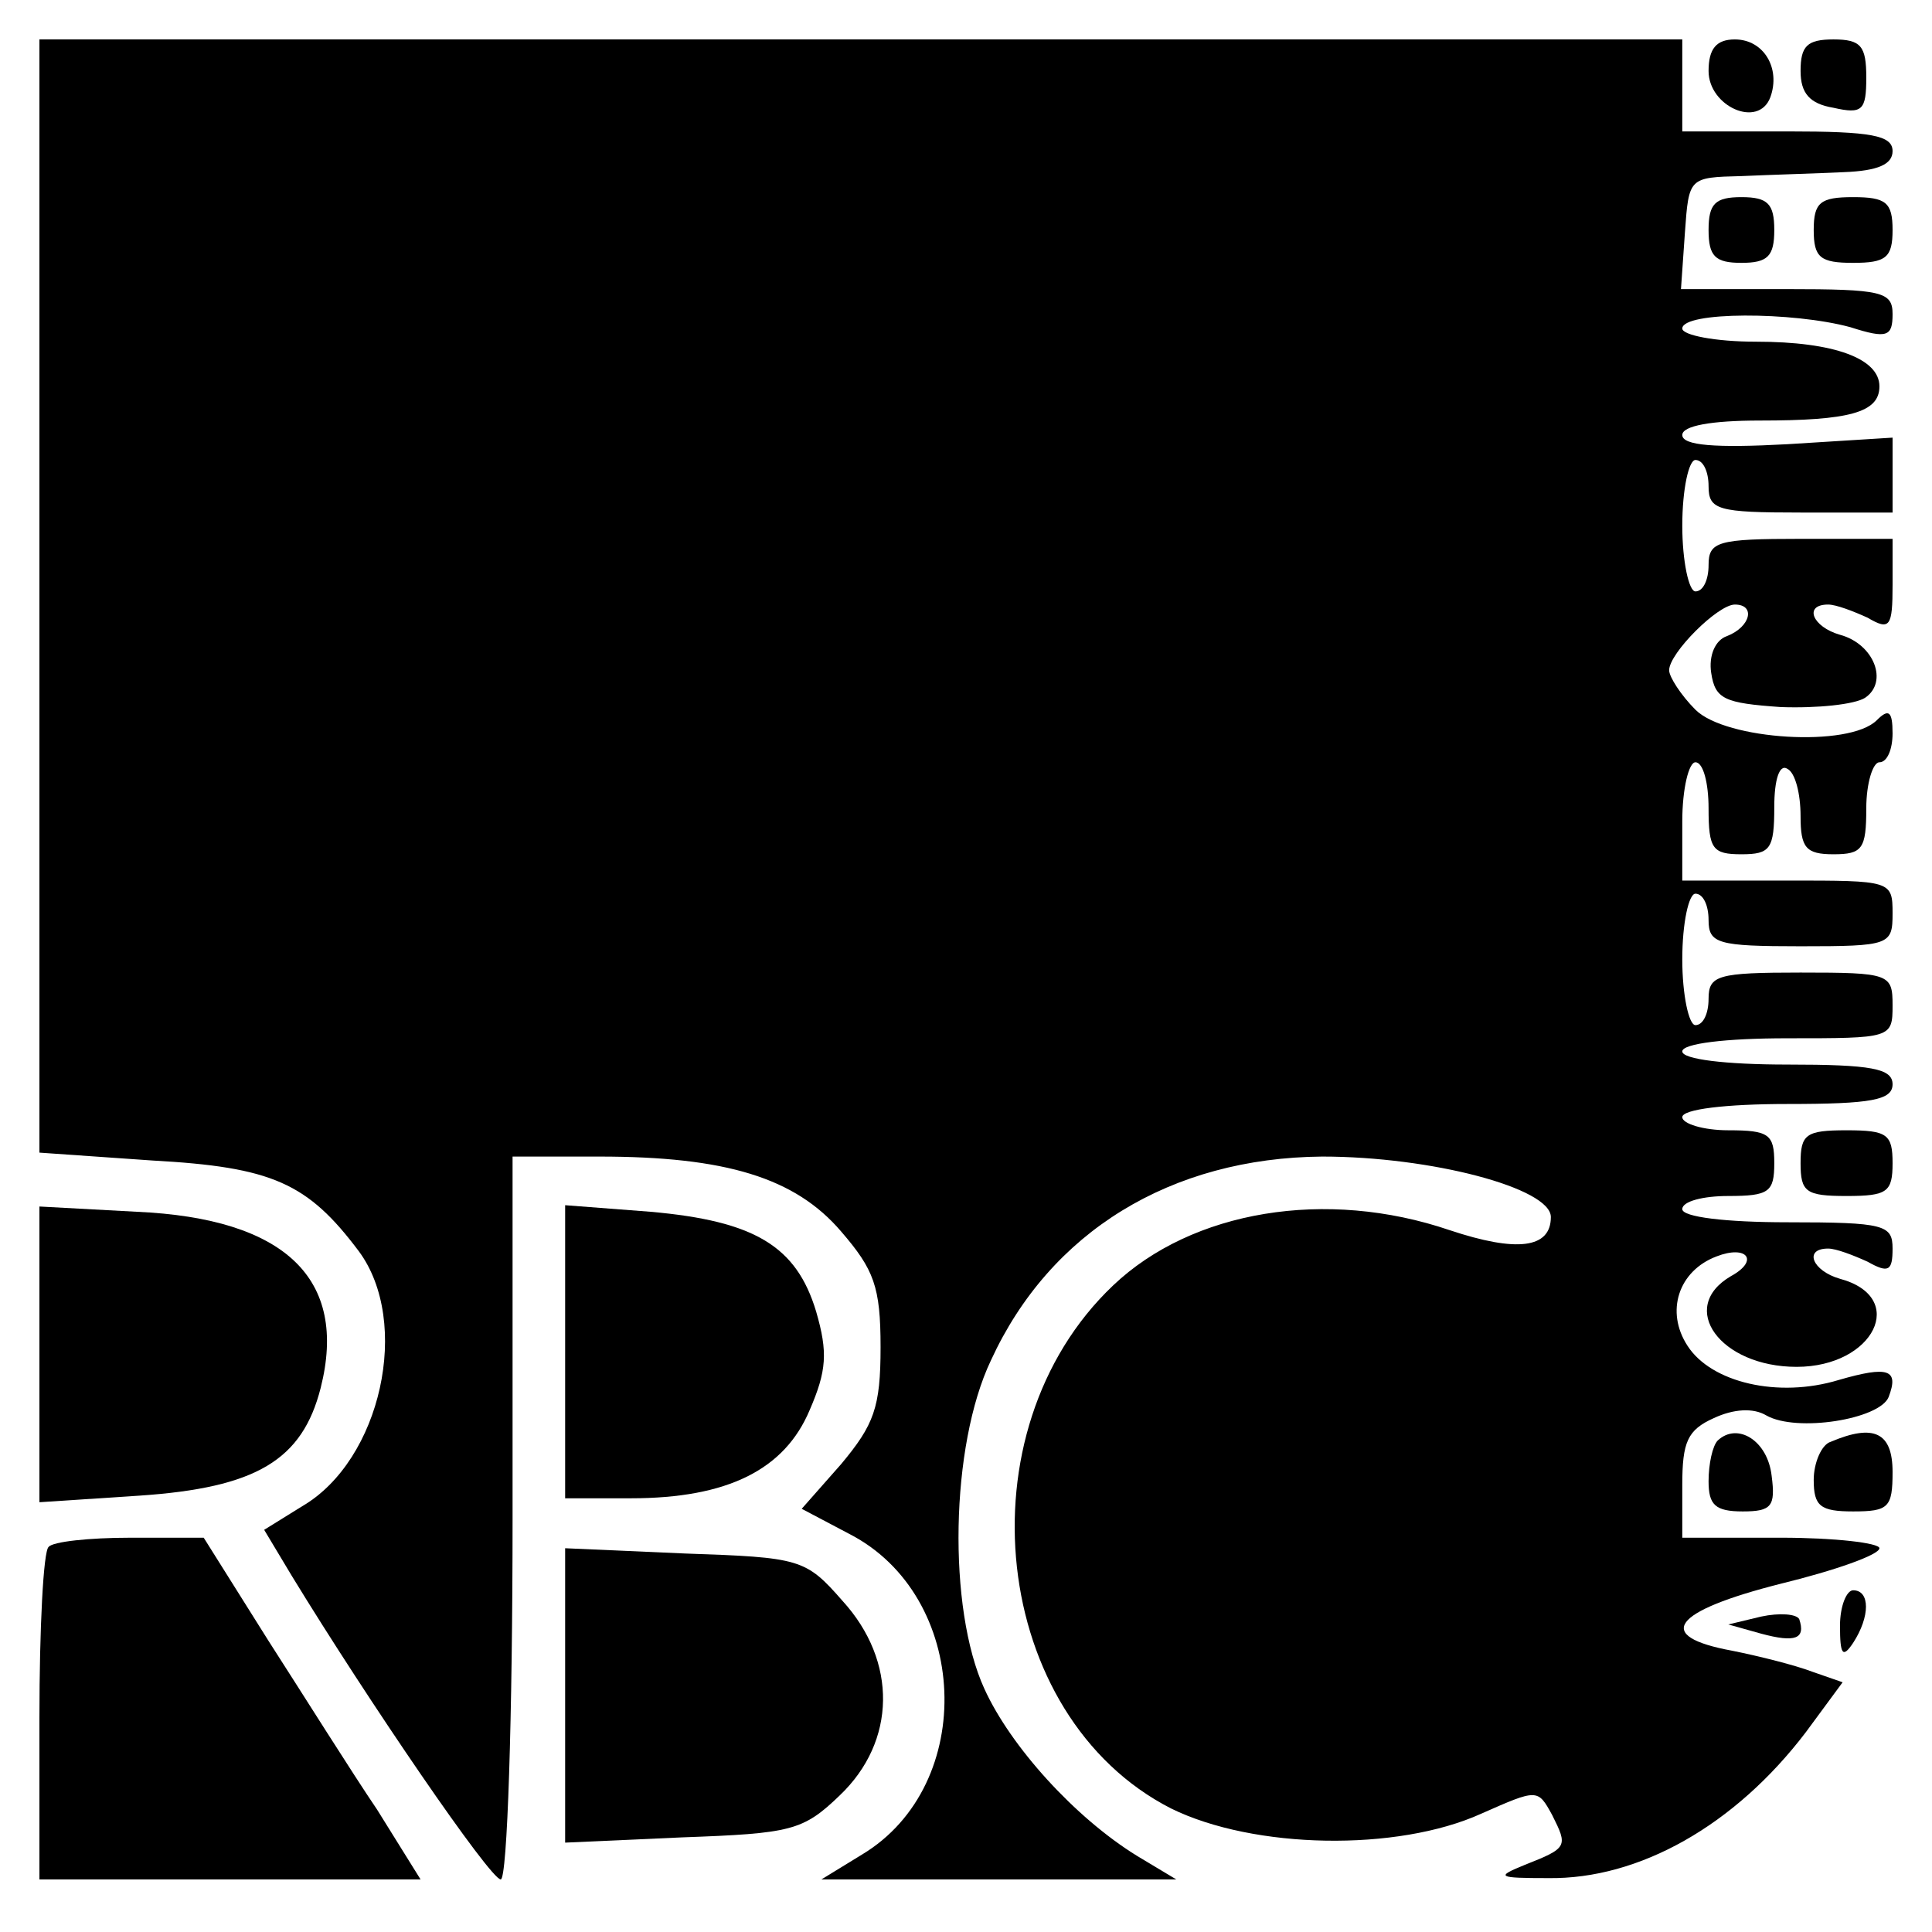
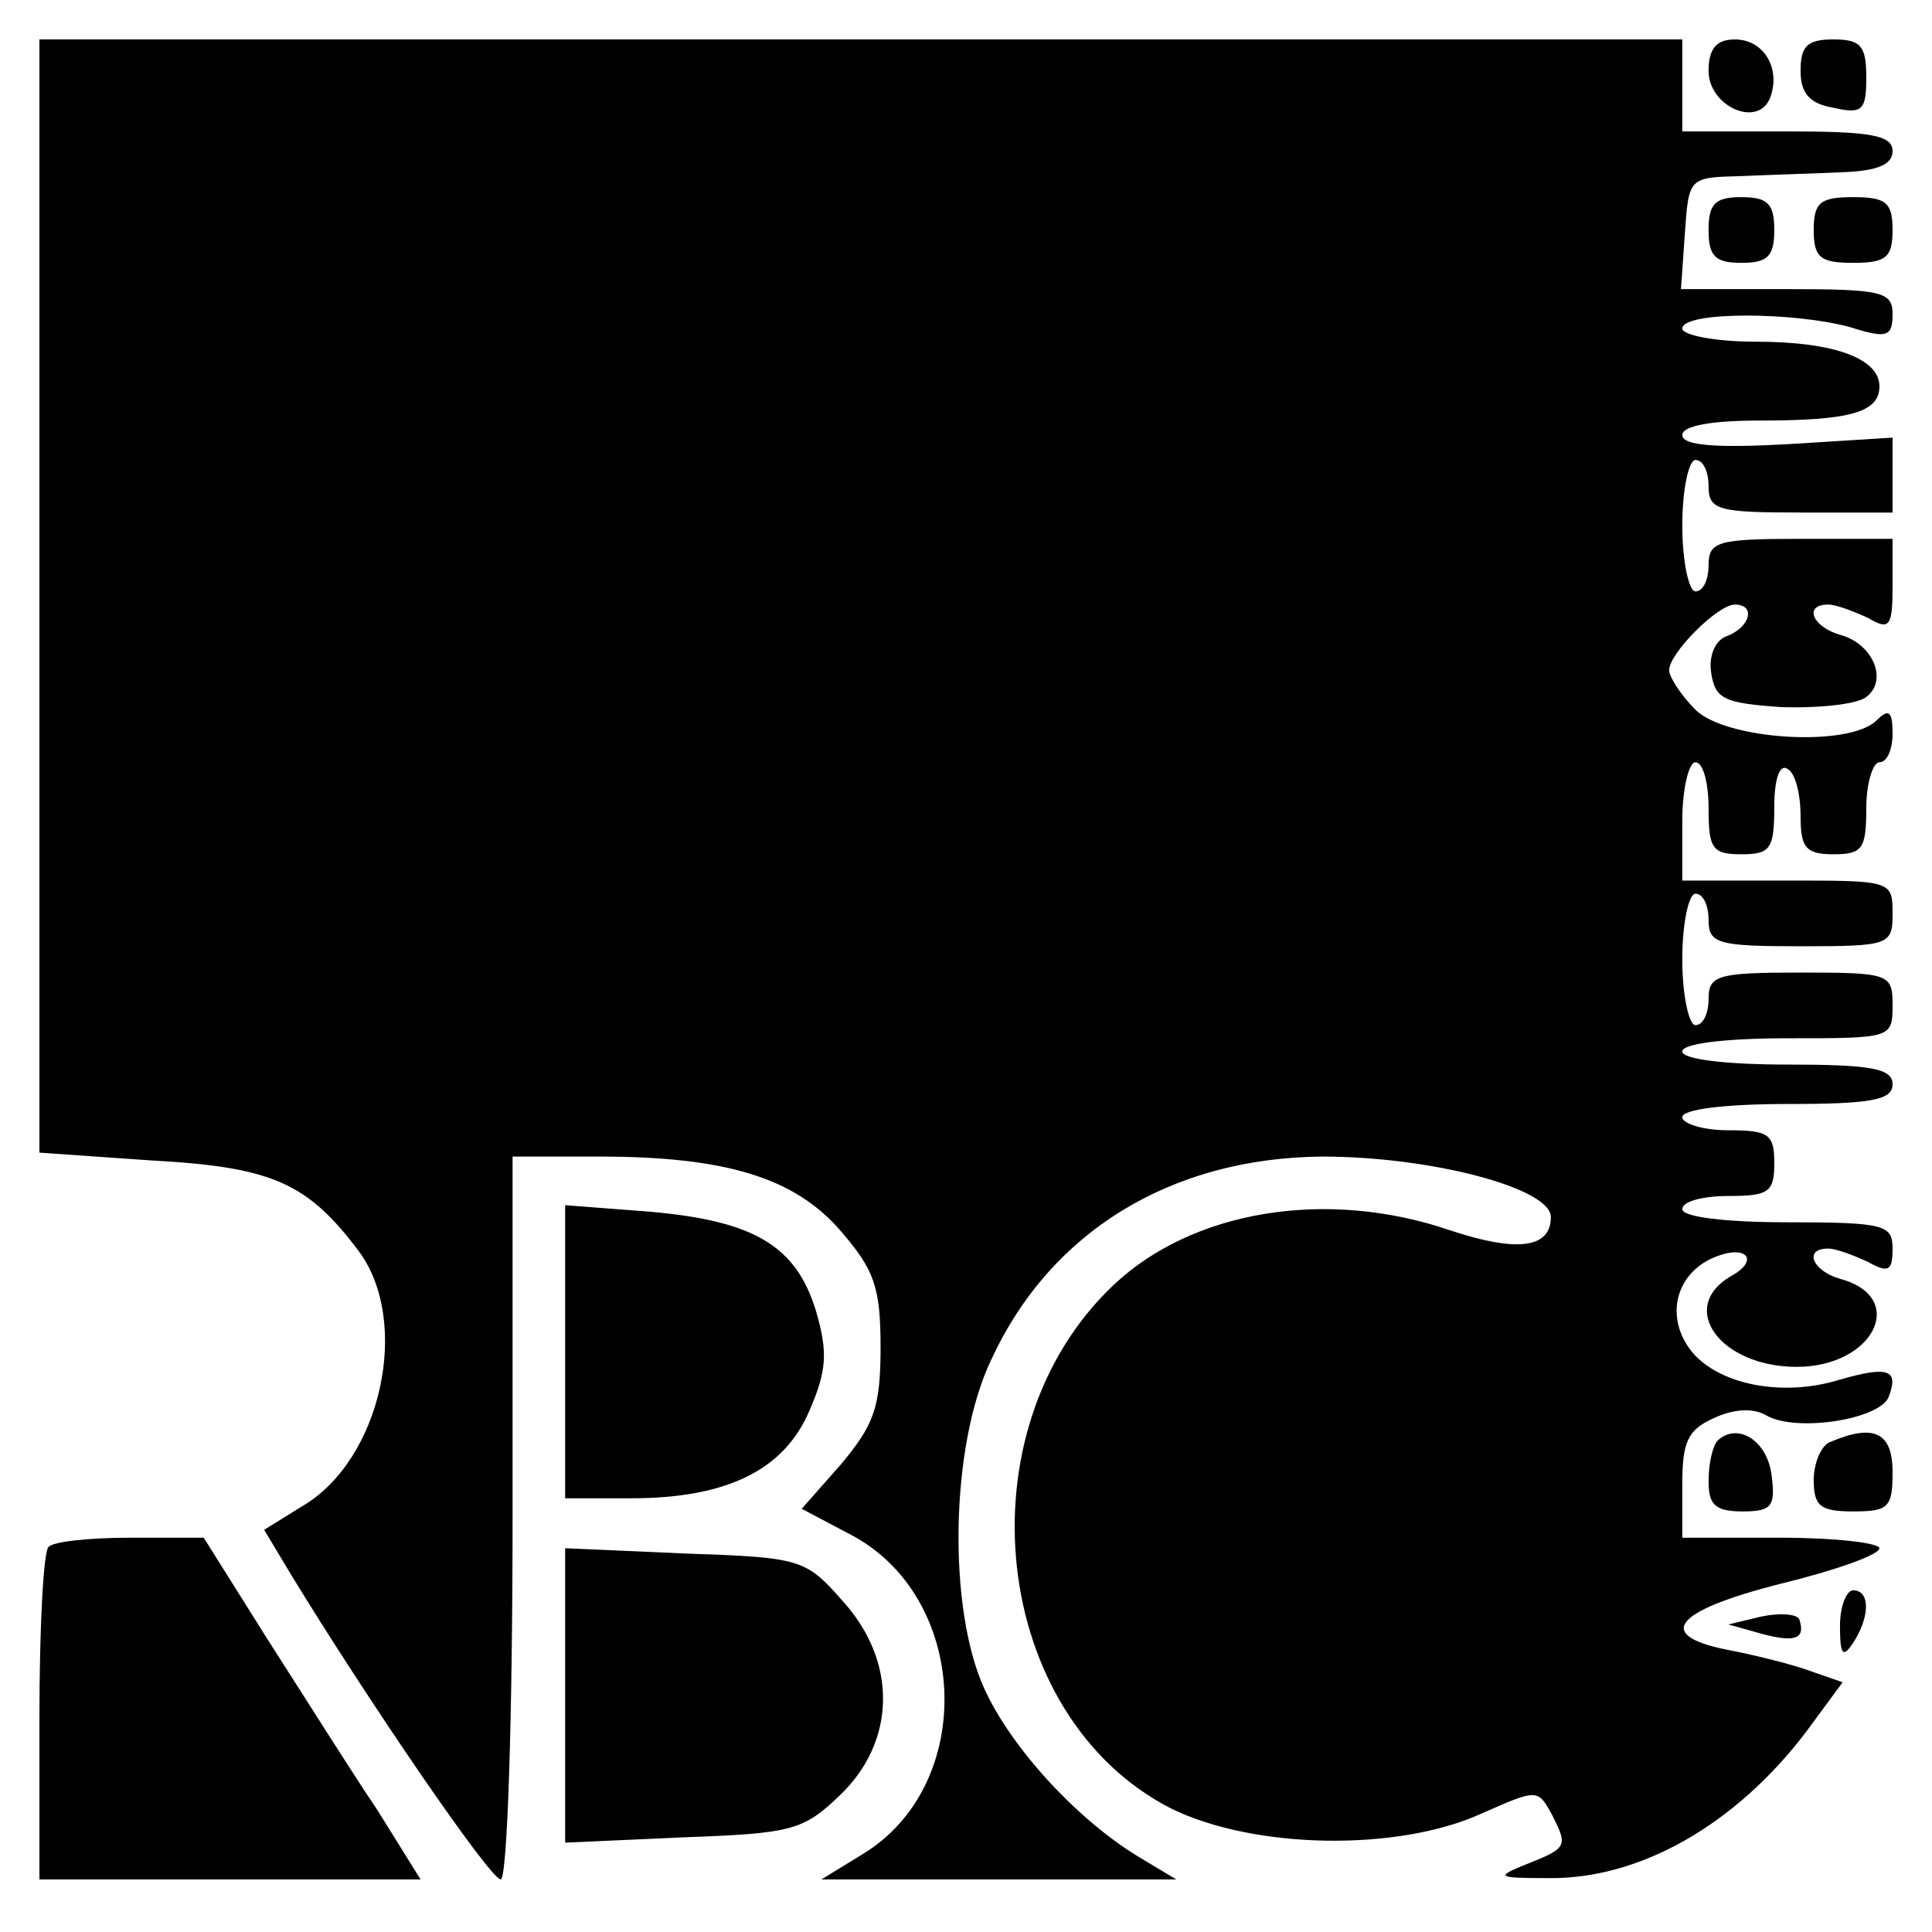
<svg xmlns="http://www.w3.org/2000/svg" version="1.0" width="147pt" height="147pt" viewBox="0 0 147 147" preserveAspectRatio="xMidYMid meet">
  <g transform="translate(0,147) scale(0.1,-0.1)" fill="#000000" stroke="none">
    <path d="M30 1016 l0 -423 86 -6 c91 -5 118 -17 157 -69 40 -54 17 -159 -43 -194 l-29 -18 21 -35 c58 -95 151 -231 159 -231 5 0 9 123 9 275 l0 275 66 0 c96 0 149 -16 184 -57 25 -29 30 -42 30 -88 0 -46 -5 -59 -30 -89 l-30 -34 36 -19 c92 -47 98 -191 10 -244 l-31 -19 135 0 135 0 -30 18 c-47 29 -96 83 -116 127 -28 61 -26 185 5 250 45 98 137 154 252 155 83 0 174 -24 174 -46 0 -24 -26 -27 -77 -10 -94 32 -196 15 -256 -42 -117 -111 -93 -328 44 -398 63 -31 172 -33 236 -4 43 19 43 19 54 -1 12 -24 12 -25 -21 -38 -22 -9 -21 -10 18 -10 69 -1 142 40 196 111 l28 38 -23 8 c-13 5 -41 12 -61 16 -60 11 -46 30 37 51 41 10 75 22 75 27 0 4 -34 8 -75 8 l-75 0 0 40 c0 33 4 42 24 51 15 7 30 8 40 2 23 -13 86 -3 93 14 8 21 0 24 -38 13 -46 -14 -97 -2 -115 26 -17 26 -7 57 22 68 23 9 33 -3 11 -15 -41 -24 -8 -69 50 -69 59 0 85 53 33 67 -21 6 -28 23 -9 23 6 0 19 -5 30 -10 16 -9 19 -7 19 10 0 18 -6 20 -80 20 -47 0 -80 4 -80 10 0 6 16 10 35 10 31 0 35 3 35 25 0 22 -4 25 -35 25 -19 0 -35 5 -35 10 0 6 33 10 80 10 64 0 80 3 80 15 0 12 -16 15 -80 15 -47 0 -80 4 -80 10 0 6 33 10 80 10 79 0 80 0 80 25 0 24 -2 25 -70 25 -63 0 -70 -2 -70 -20 0 -11 -4 -20 -10 -20 -5 0 -10 23 -10 50 0 28 5 50 10 50 6 0 10 -9 10 -20 0 -18 7 -20 70 -20 68 0 70 1 70 25 0 25 -1 25 -80 25 l-80 0 0 45 c0 25 5 45 10 45 6 0 10 -16 10 -35 0 -31 3 -35 25 -35 22 0 25 4 25 36 0 21 4 33 10 29 6 -3 10 -19 10 -36 0 -24 4 -29 25 -29 22 0 25 4 25 35 0 19 5 35 10 35 6 0 10 10 10 22 0 17 -3 19 -12 10 -21 -21 -115 -15 -138 8 -11 11 -20 25 -20 30 0 13 37 50 50 50 16 0 12 -17 -6 -24 -9 -3 -14 -15 -12 -28 3 -20 10 -23 53 -26 28 -1 56 2 64 7 18 12 7 41 -19 48 -21 6 -28 23 -9 23 6 0 19 -5 30 -10 17 -10 19 -7 19 25 l0 35 -70 0 c-63 0 -70 -2 -70 -20 0 -11 -4 -20 -10 -20 -5 0 -10 23 -10 50 0 28 5 50 10 50 6 0 10 -9 10 -20 0 -18 7 -20 70 -20 l70 0 0 28 0 29 -80 -5 c-55 -3 -80 -1 -80 7 0 7 22 11 59 11 68 0 91 6 91 26 0 21 -34 34 -94 34 -31 0 -56 5 -56 10 0 13 84 13 128 1 28 -9 32 -7 32 10 0 17 -8 19 -81 19 l-80 0 3 43 c3 42 3 42 43 43 22 1 57 2 78 3 26 1 37 6 37 16 0 12 -16 15 -80 15 l-80 0 0 35 0 35 -625 0 -625 0 0 -424z" />
    <path d="M1300 1416 c0 -27 38 -44 47 -20 8 22 -5 44 -27 44 -14 0 -20 -7 -20 -24z" />
    <path d="M1370 1416 c0 -17 7 -25 25 -28 22 -5 25 -2 25 23 0 24 -4 29 -25 29 -20 0 -25 -5 -25 -24z" />
    <path d="M1300 1295 c0 -20 5 -25 25 -25 20 0 25 5 25 25 0 20 -5 25 -25 25 -20 0 -25 -5 -25 -25z" />
    <path d="M1380 1295 c0 -21 5 -25 30 -25 25 0 30 4 30 25 0 21 -5 25 -30 25 -25 0 -30 -4 -30 -25z" />
-     <path d="M1370 585 c0 -22 4 -25 35 -25 31 0 35 3 35 25 0 22 -4 25 -35 25 -31 0 -35 -3 -35 -25z" />
-     <path d="M30 440 l0 -113 76 5 c89 6 124 27 138 82 21 83 -27 129 -140 134 l-74 4 0 -112z" />
+     <path d="M1370 585 z" />
    <path d="M430 441 l0 -111 50 0 c74 0 117 22 136 67 13 30 14 44 5 75 -15 50 -47 69 -126 76 l-65 5 0 -112z" />
    <path d="M1307 374 c-4 -4 -7 -18 -7 -31 0 -18 5 -23 26 -23 22 0 25 4 22 27 -3 27 -26 41 -41 27z" />
    <path d="M1393 373 c-7 -2 -13 -16 -13 -29 0 -20 5 -24 30 -24 27 0 30 3 30 30 0 30 -14 37 -47 23z" />
    <path d="M37 293 c-4 -3 -7 -62 -7 -130 l0 -123 145 0 145 0 -33 53 c-19 28 -56 87 -83 129 l-49 78 -56 0 c-31 0 -59 -3 -62 -7z" />
    <path d="M430 180 l0 -112 89 4 c83 3 92 5 120 32 43 41 44 102 2 148 -28 32 -32 33 -120 36 l-91 4 0 -112z" />
    <path d="M1400 233 c0 -22 2 -25 10 -13 13 20 13 40 0 40 -5 0 -10 -12 -10 -27z" />
    <path d="M1340 240 l-25 -6 25 -7 c26 -7 34 -4 29 11 -2 4 -15 5 -29 2z" />
  </g>
</svg>